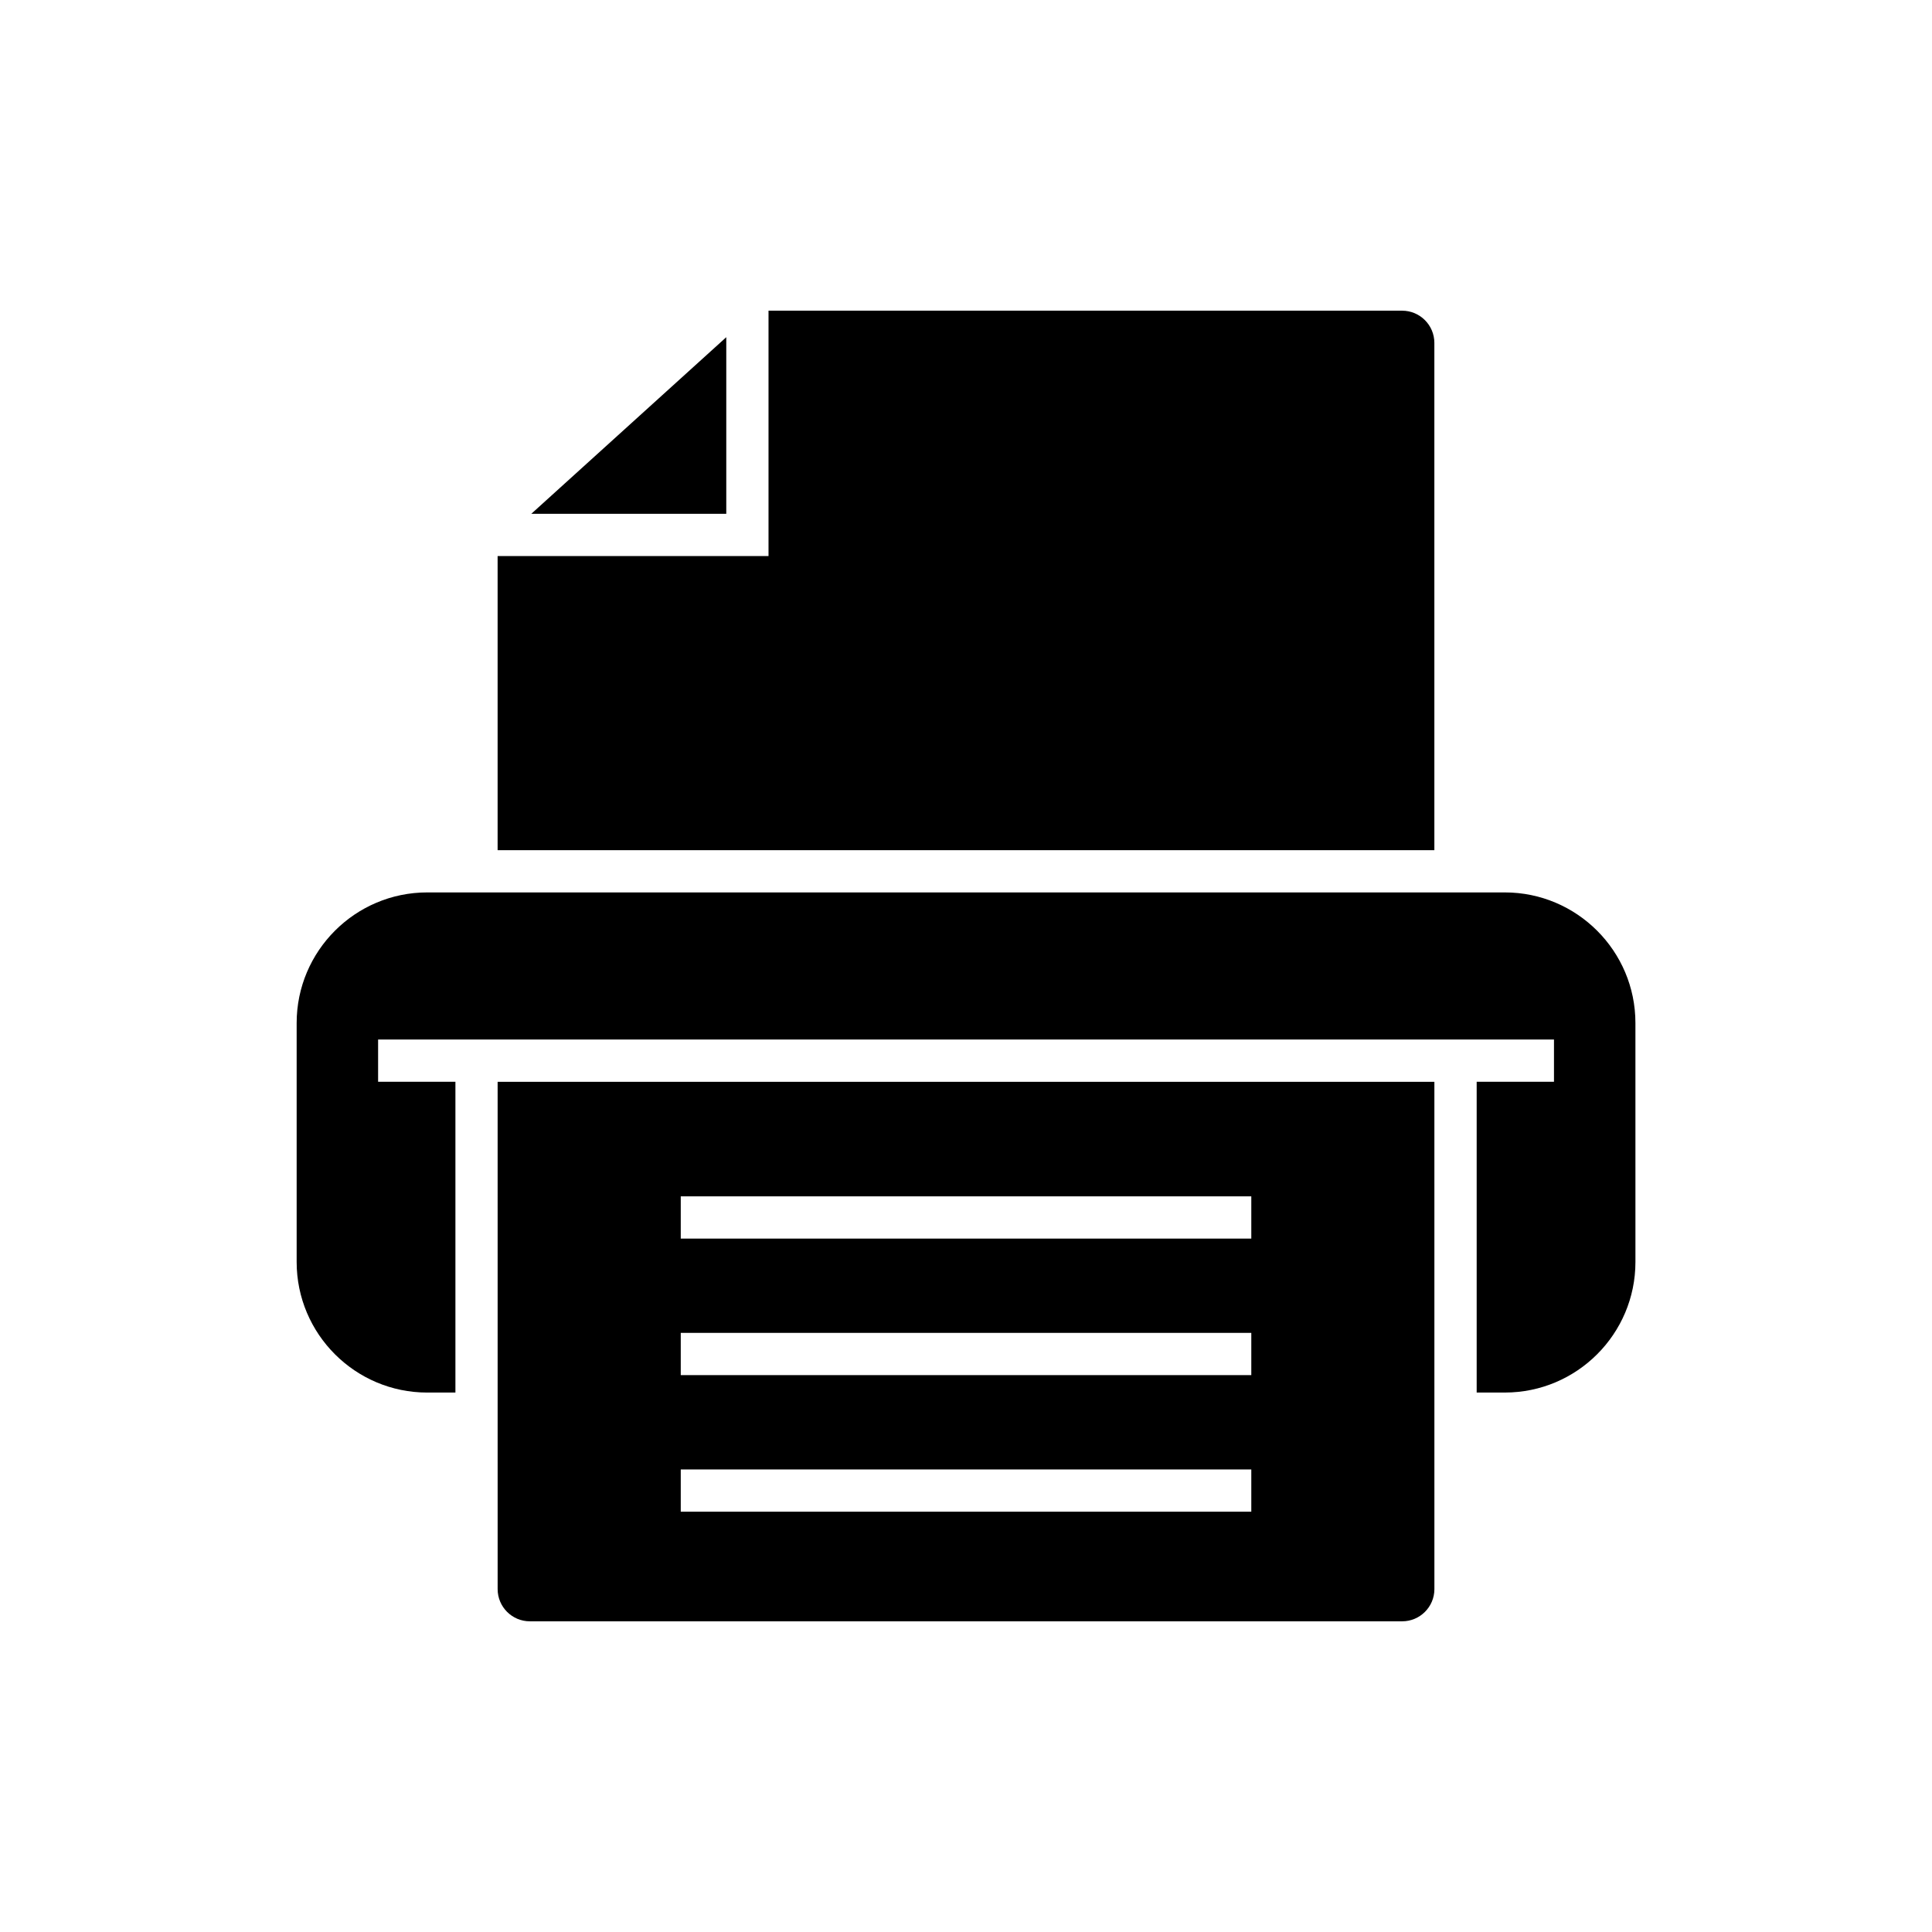
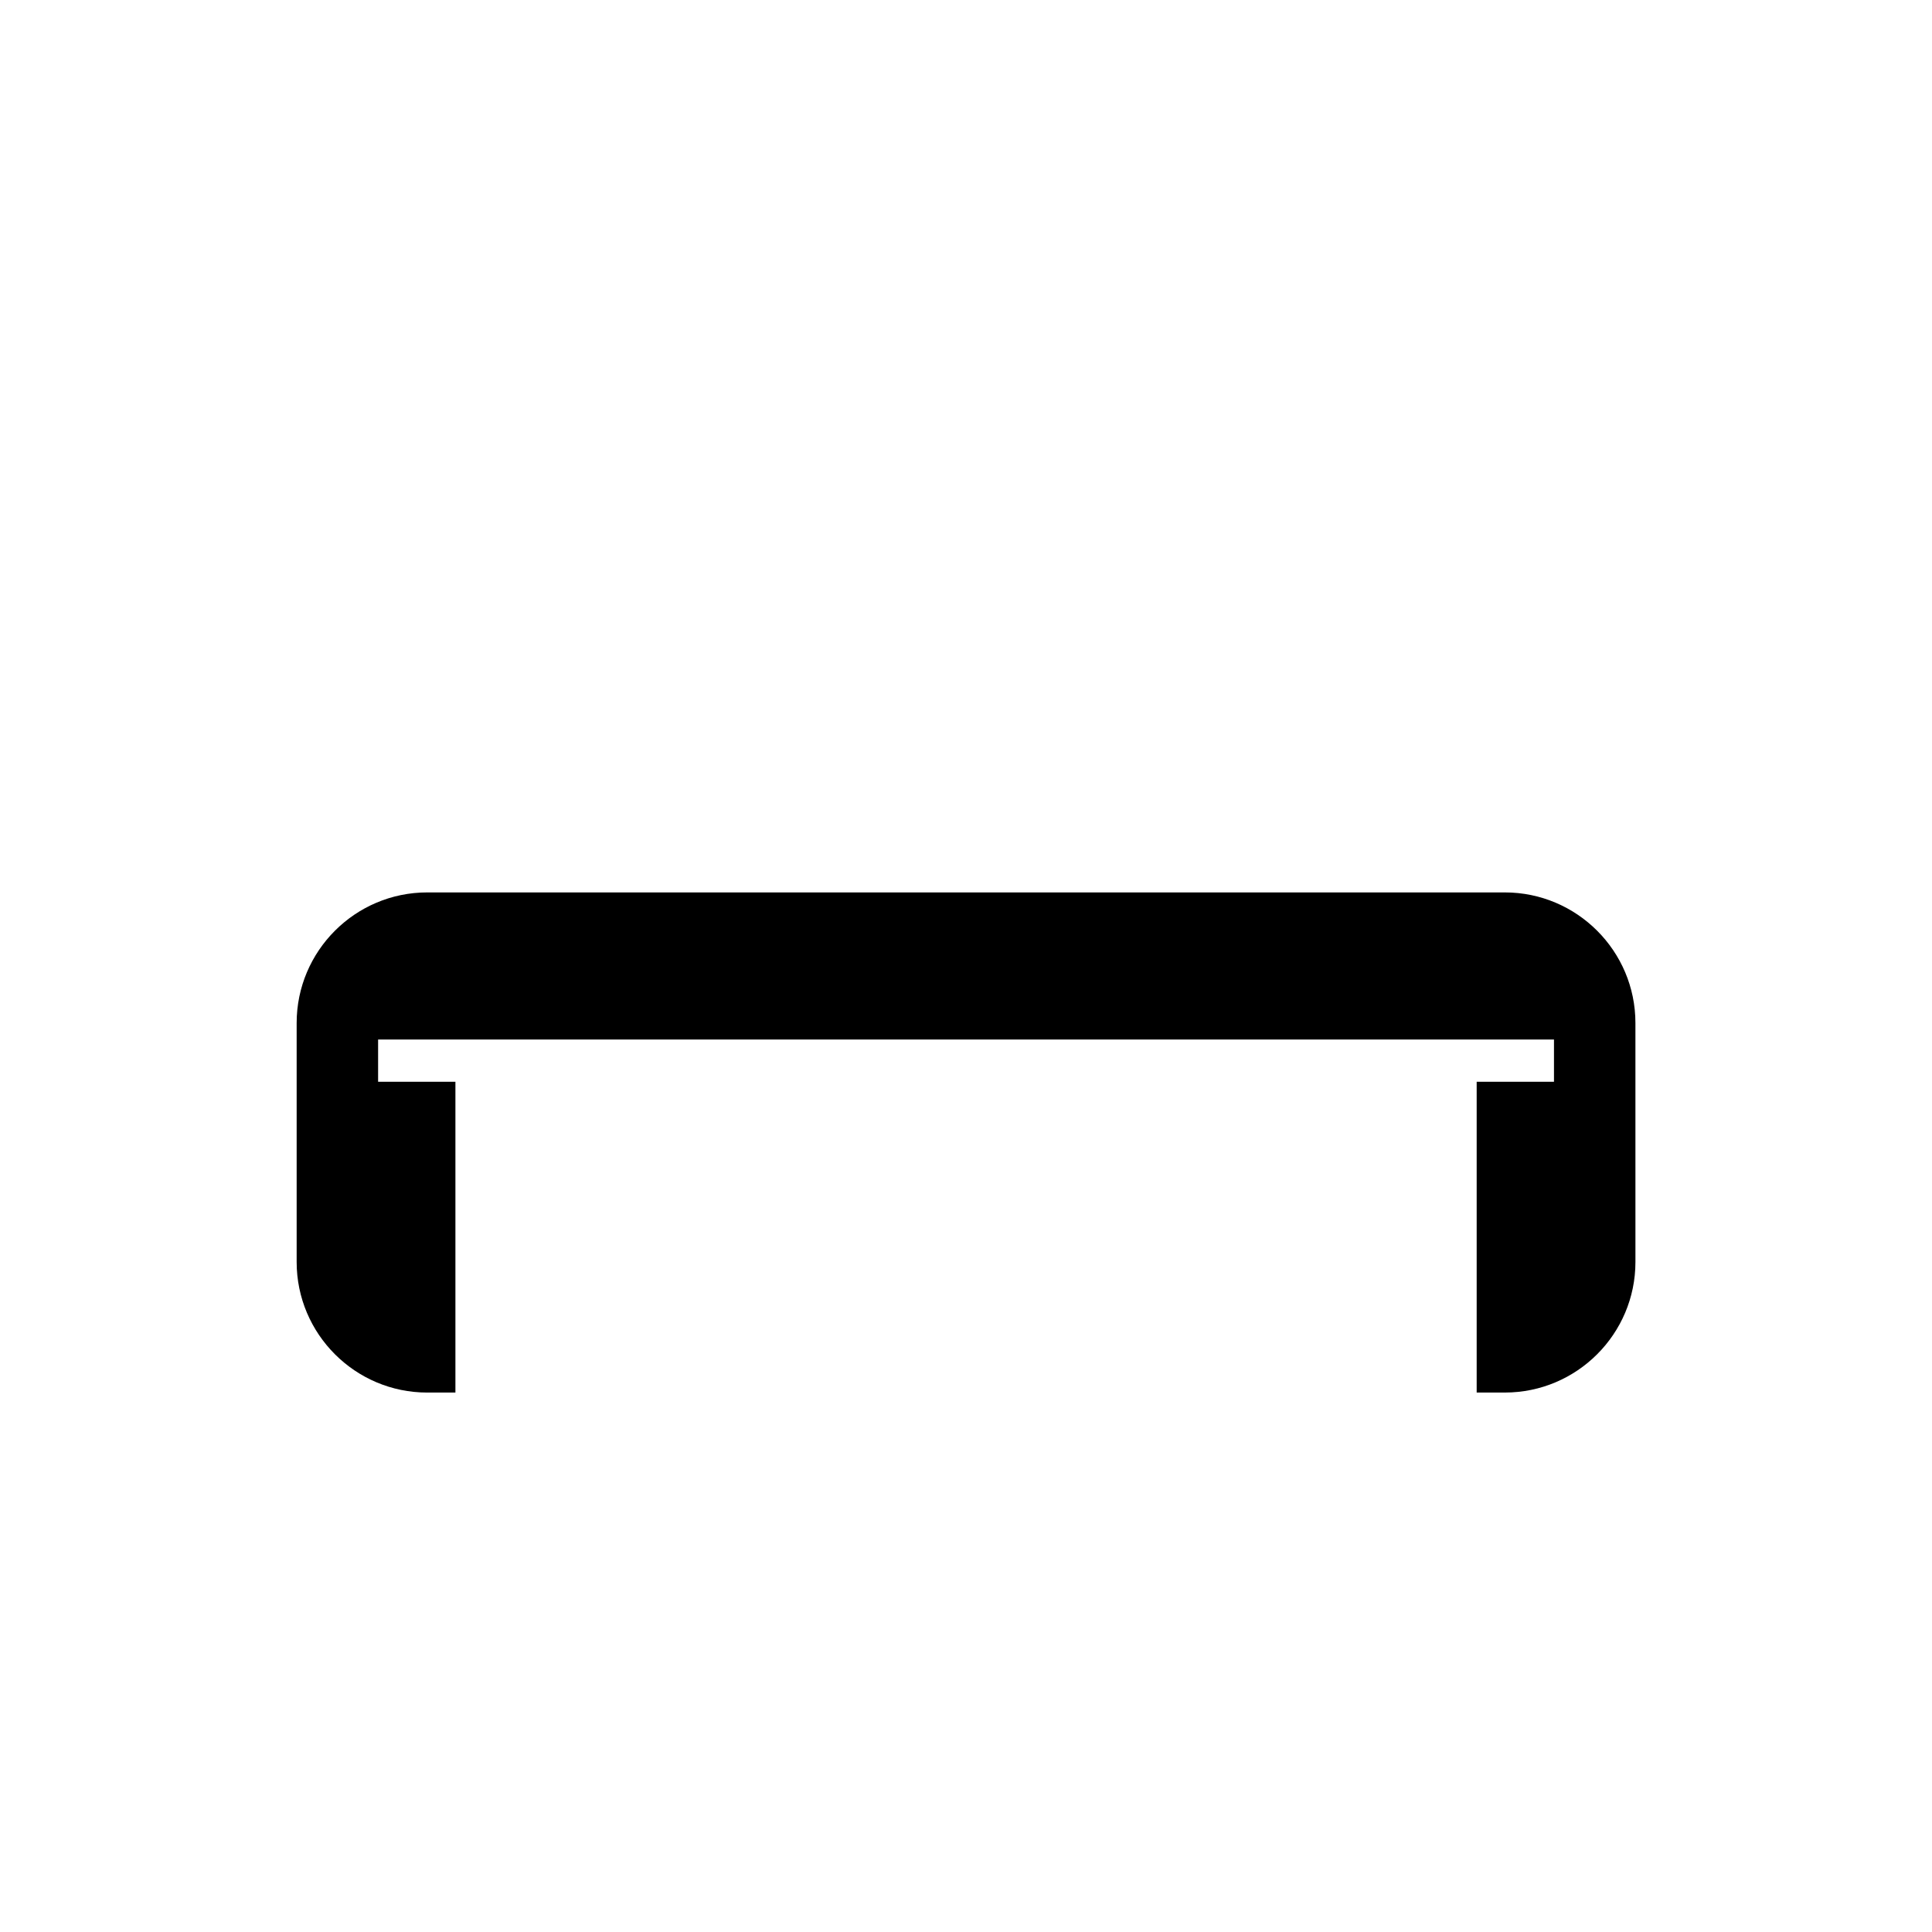
<svg xmlns="http://www.w3.org/2000/svg" fill="#000000" width="800px" height="800px" version="1.1" viewBox="144 144 512 512">
  <g>
-     <path d="m336.47 233.36-51.676 46.809h51.676z" />
-     <path d="m524.12 234.87c0-4.707-3.828-8.535-8.535-8.535l-167.92-0.004v65.027h-71.793v77.949h248.25z" />
+     <path d="m336.47 233.36-51.676 46.809z" />
    <path d="m542.79 380.5h-285.57c-19.082 0-34.605 15.523-34.605 34.605v63.336c0 19.078 15.523 34.602 34.605 34.602h7.469v-82.359h-20.488v-11.195h311.62v11.195h-20.488v82.355h7.469c19.082 0 34.605-15.523 34.605-34.602l-0.004-63.332c0-19.082-15.523-34.605-34.605-34.605z" />
-     <path d="m275.88 565.13c0 4.707 3.828 8.535 8.535 8.535h231.18c4.703 0 8.535-3.828 8.535-8.535l-0.004-134.44h-248.25zm48.527-104.09h151.2v11.195l-151.2 0.004zm0 36.188h151.2v11.195h-151.2zm0 36.188h151.2v11.195h-151.2z" />
  </g>
</svg>